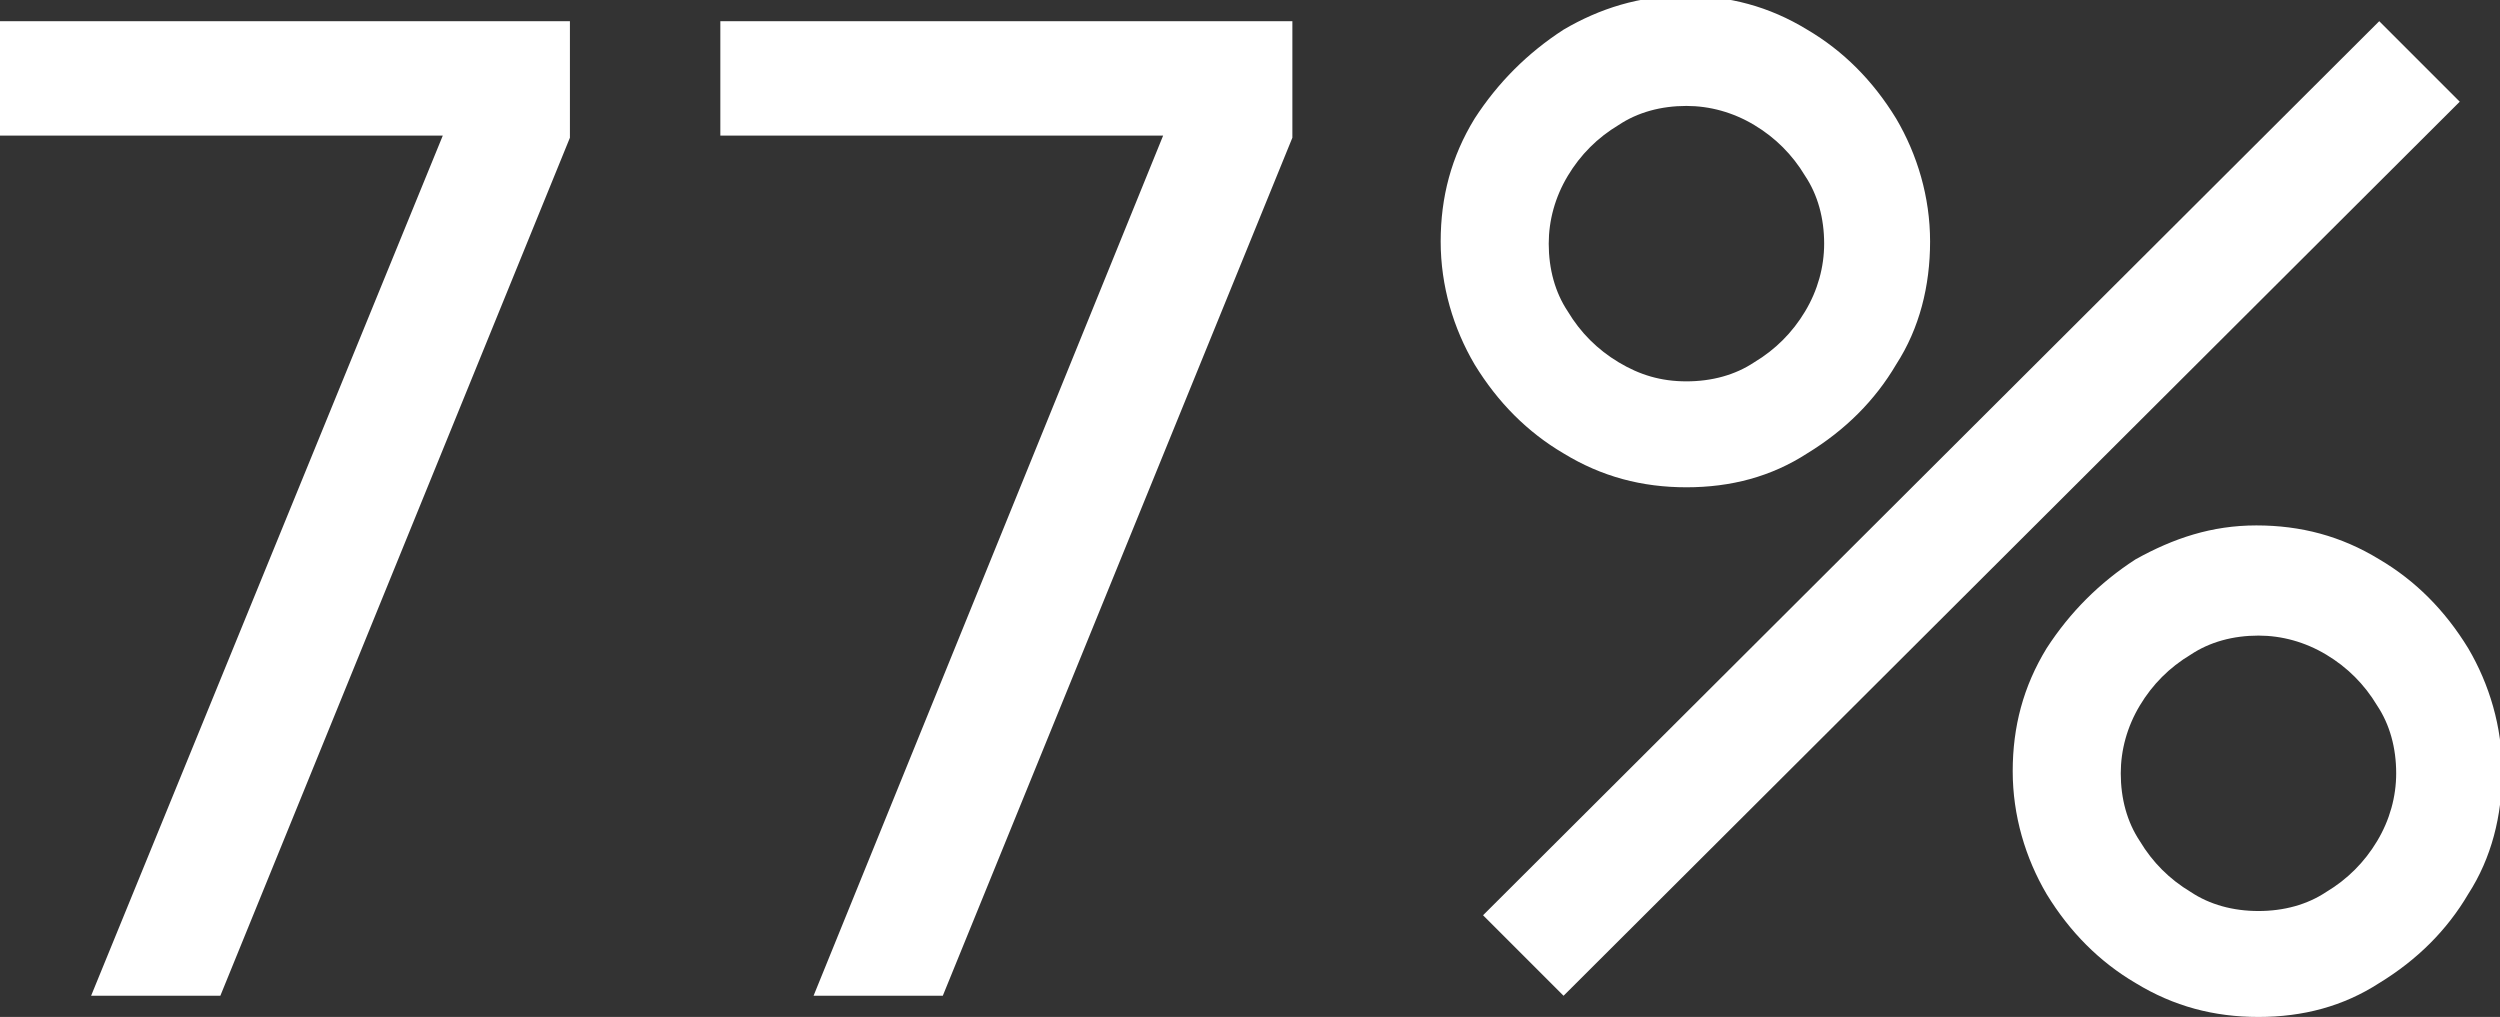
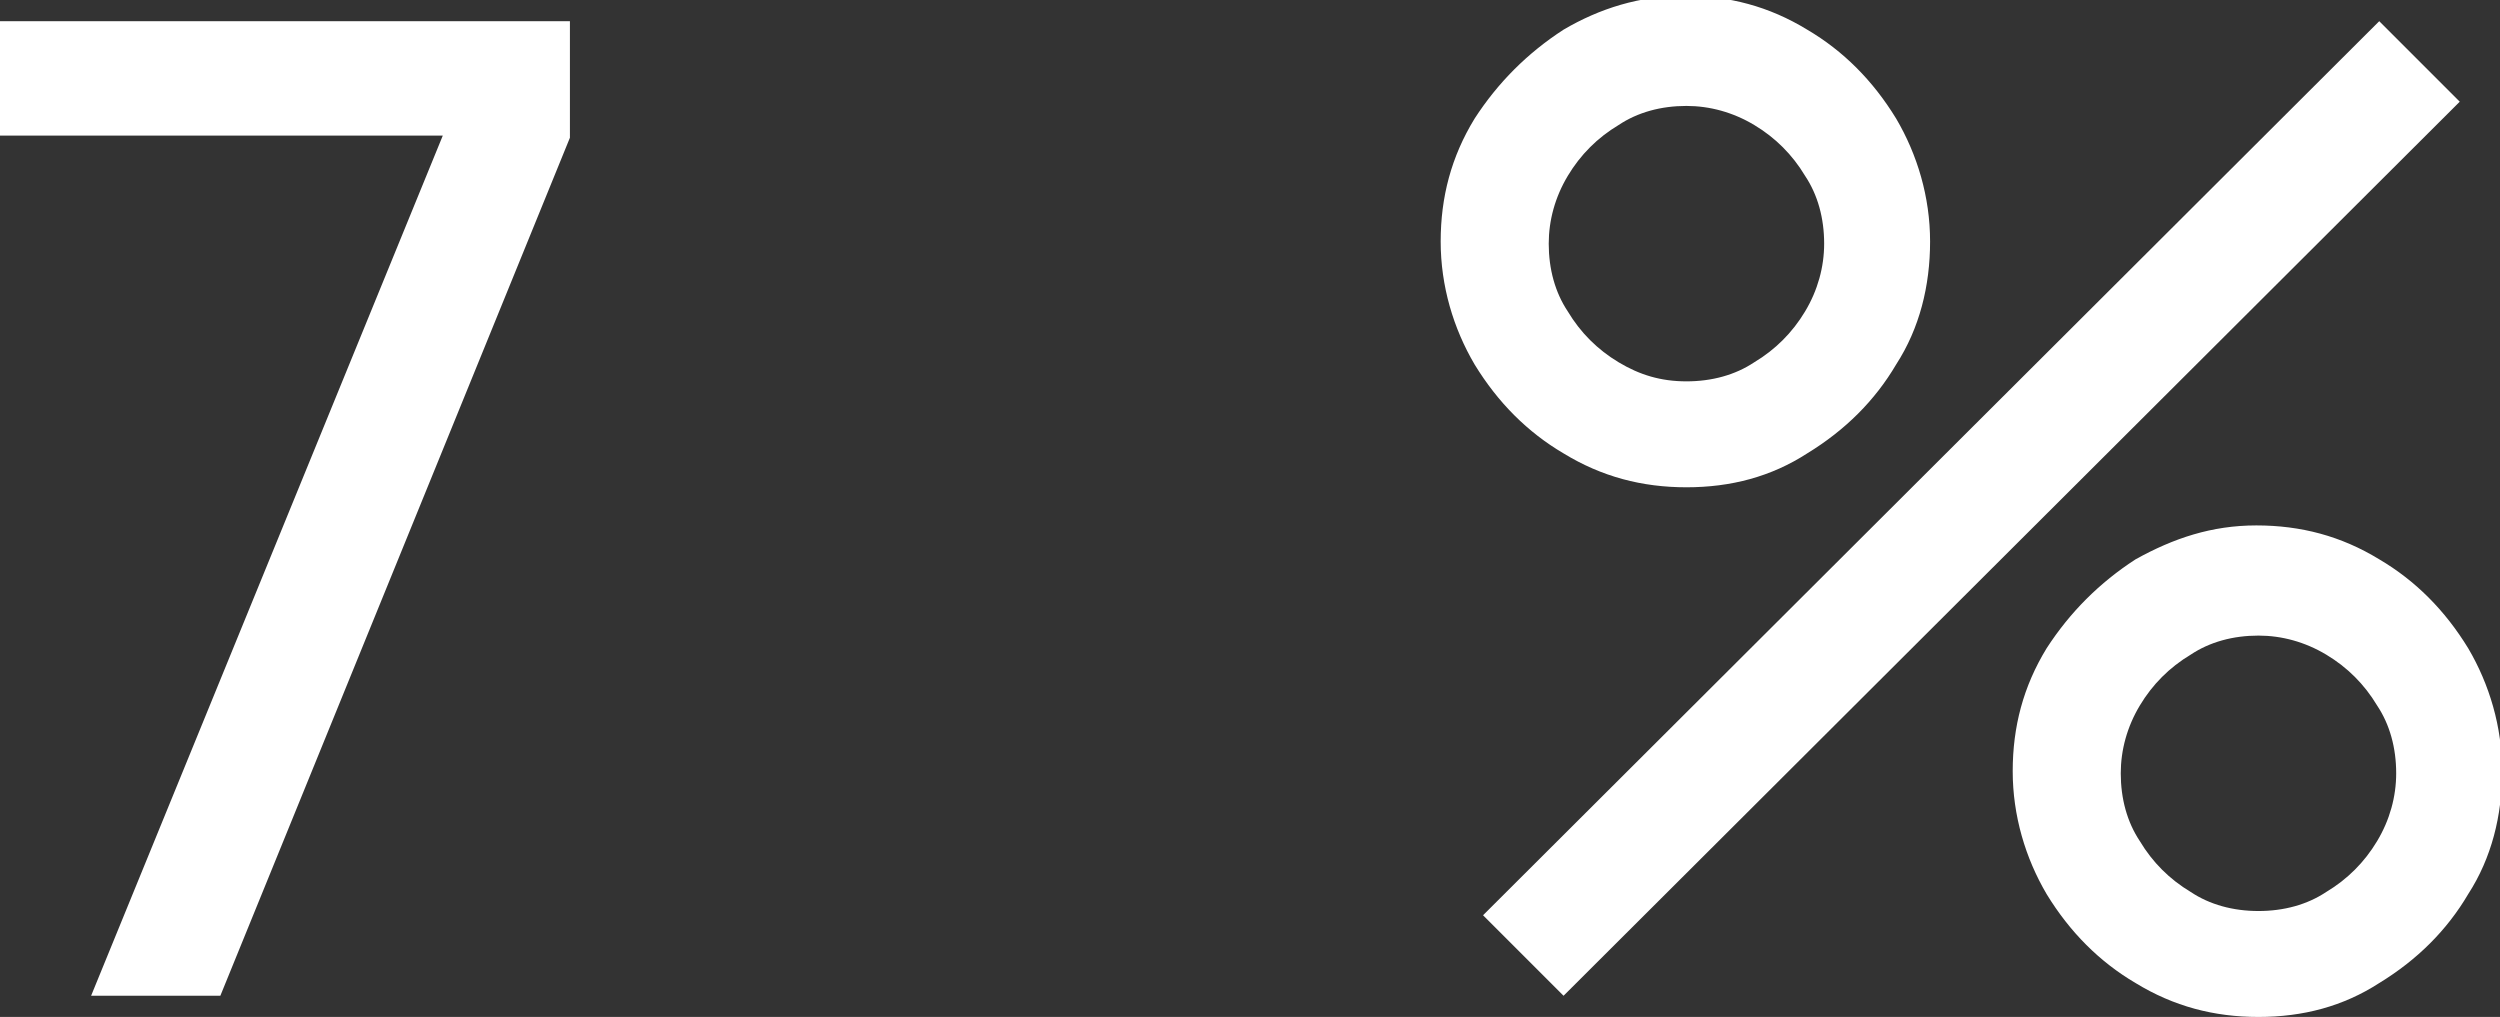
<svg xmlns="http://www.w3.org/2000/svg" version="1.1" id="Layer_1" x="0px" y="0px" viewBox="0 0 118 48" style="enable-background:new 0 0 118 48;" xml:space="preserve">
  <rect x="0" y="0" width="118" height="48" fill="#333333" stroke="none" />
  <style type="text/css">
	.st0{fill:#FFFFFF;}
</style>
  <g>
    <path class="st0" d="M4.3,47L20.9,6.4h-21V1h27v5.5L10.4,47H4.3z" />
-     <path class="st0" d="M38.4,47L54.9,6.4H34V1h27v5.5L44.5,47H38.4z" />
    <path class="st0" d="M79.6,23c-2.1,0-4-0.5-5.8-1.6c-1.7-1-3.1-2.4-4.2-4.2c-1-1.7-1.6-3.7-1.6-5.8s0.5-4,1.6-5.8   c1.1-1.7,2.5-3.1,4.2-4.2c1.7-1,3.6-1.6,5.7-1.6s4,0.5,5.8,1.6c1.7,1,3.1,2.4,4.2,4.2c1,1.7,1.6,3.7,1.6,5.8s-0.5,4.1-1.6,5.8   c-1,1.7-2.4,3.1-4.2,4.2C83.6,22.5,81.7,23,79.6,23z M73.8,47L70,43.2L112.3,1l3.8,3.8L73.8,47z M79.6,18c1.2,0,2.3-0.3,3.2-0.9   c1-0.6,1.8-1.4,2.4-2.4s0.9-2.1,0.9-3.2c0-1.2-0.3-2.3-0.9-3.2c-0.6-1-1.4-1.8-2.4-2.4S80.7,5,79.6,5c-1.2,0-2.3,0.3-3.2,0.9   c-1,0.6-1.8,1.4-2.4,2.4s-0.9,2.1-0.9,3.2c0,1.2,0.3,2.3,0.9,3.2c0.6,1,1.4,1.8,2.4,2.4S78.4,18,79.6,18z M106.6,48   c-2.1,0-4-0.5-5.8-1.6c-1.7-1-3.1-2.4-4.2-4.2c-1-1.7-1.6-3.7-1.6-5.8s0.5-4,1.6-5.8c1.1-1.7,2.5-3.1,4.2-4.2   c1.8-1,3.6-1.6,5.7-1.6s4,0.5,5.8,1.6c1.7,1,3.1,2.4,4.2,4.2c1,1.7,1.6,3.7,1.6,5.8s-0.5,4.1-1.6,5.8c-1,1.7-2.4,3.1-4.2,4.2   C110.6,47.5,108.7,48,106.6,48z M106.6,43c1.2,0,2.3-0.3,3.2-0.9c1-0.6,1.8-1.4,2.4-2.4s0.9-2.1,0.9-3.2c0-1.2-0.3-2.3-0.9-3.2   c-0.6-1-1.4-1.8-2.4-2.4s-2.1-0.9-3.2-0.9c-1.2,0-2.3,0.3-3.2,0.9c-1,0.6-1.8,1.4-2.4,2.4s-0.9,2.1-0.9,3.2c0,1.2,0.3,2.3,0.9,3.2   c0.6,1,1.4,1.8,2.4,2.4C104.3,42.7,105.4,43,106.6,43z" />
  </g>
</svg>